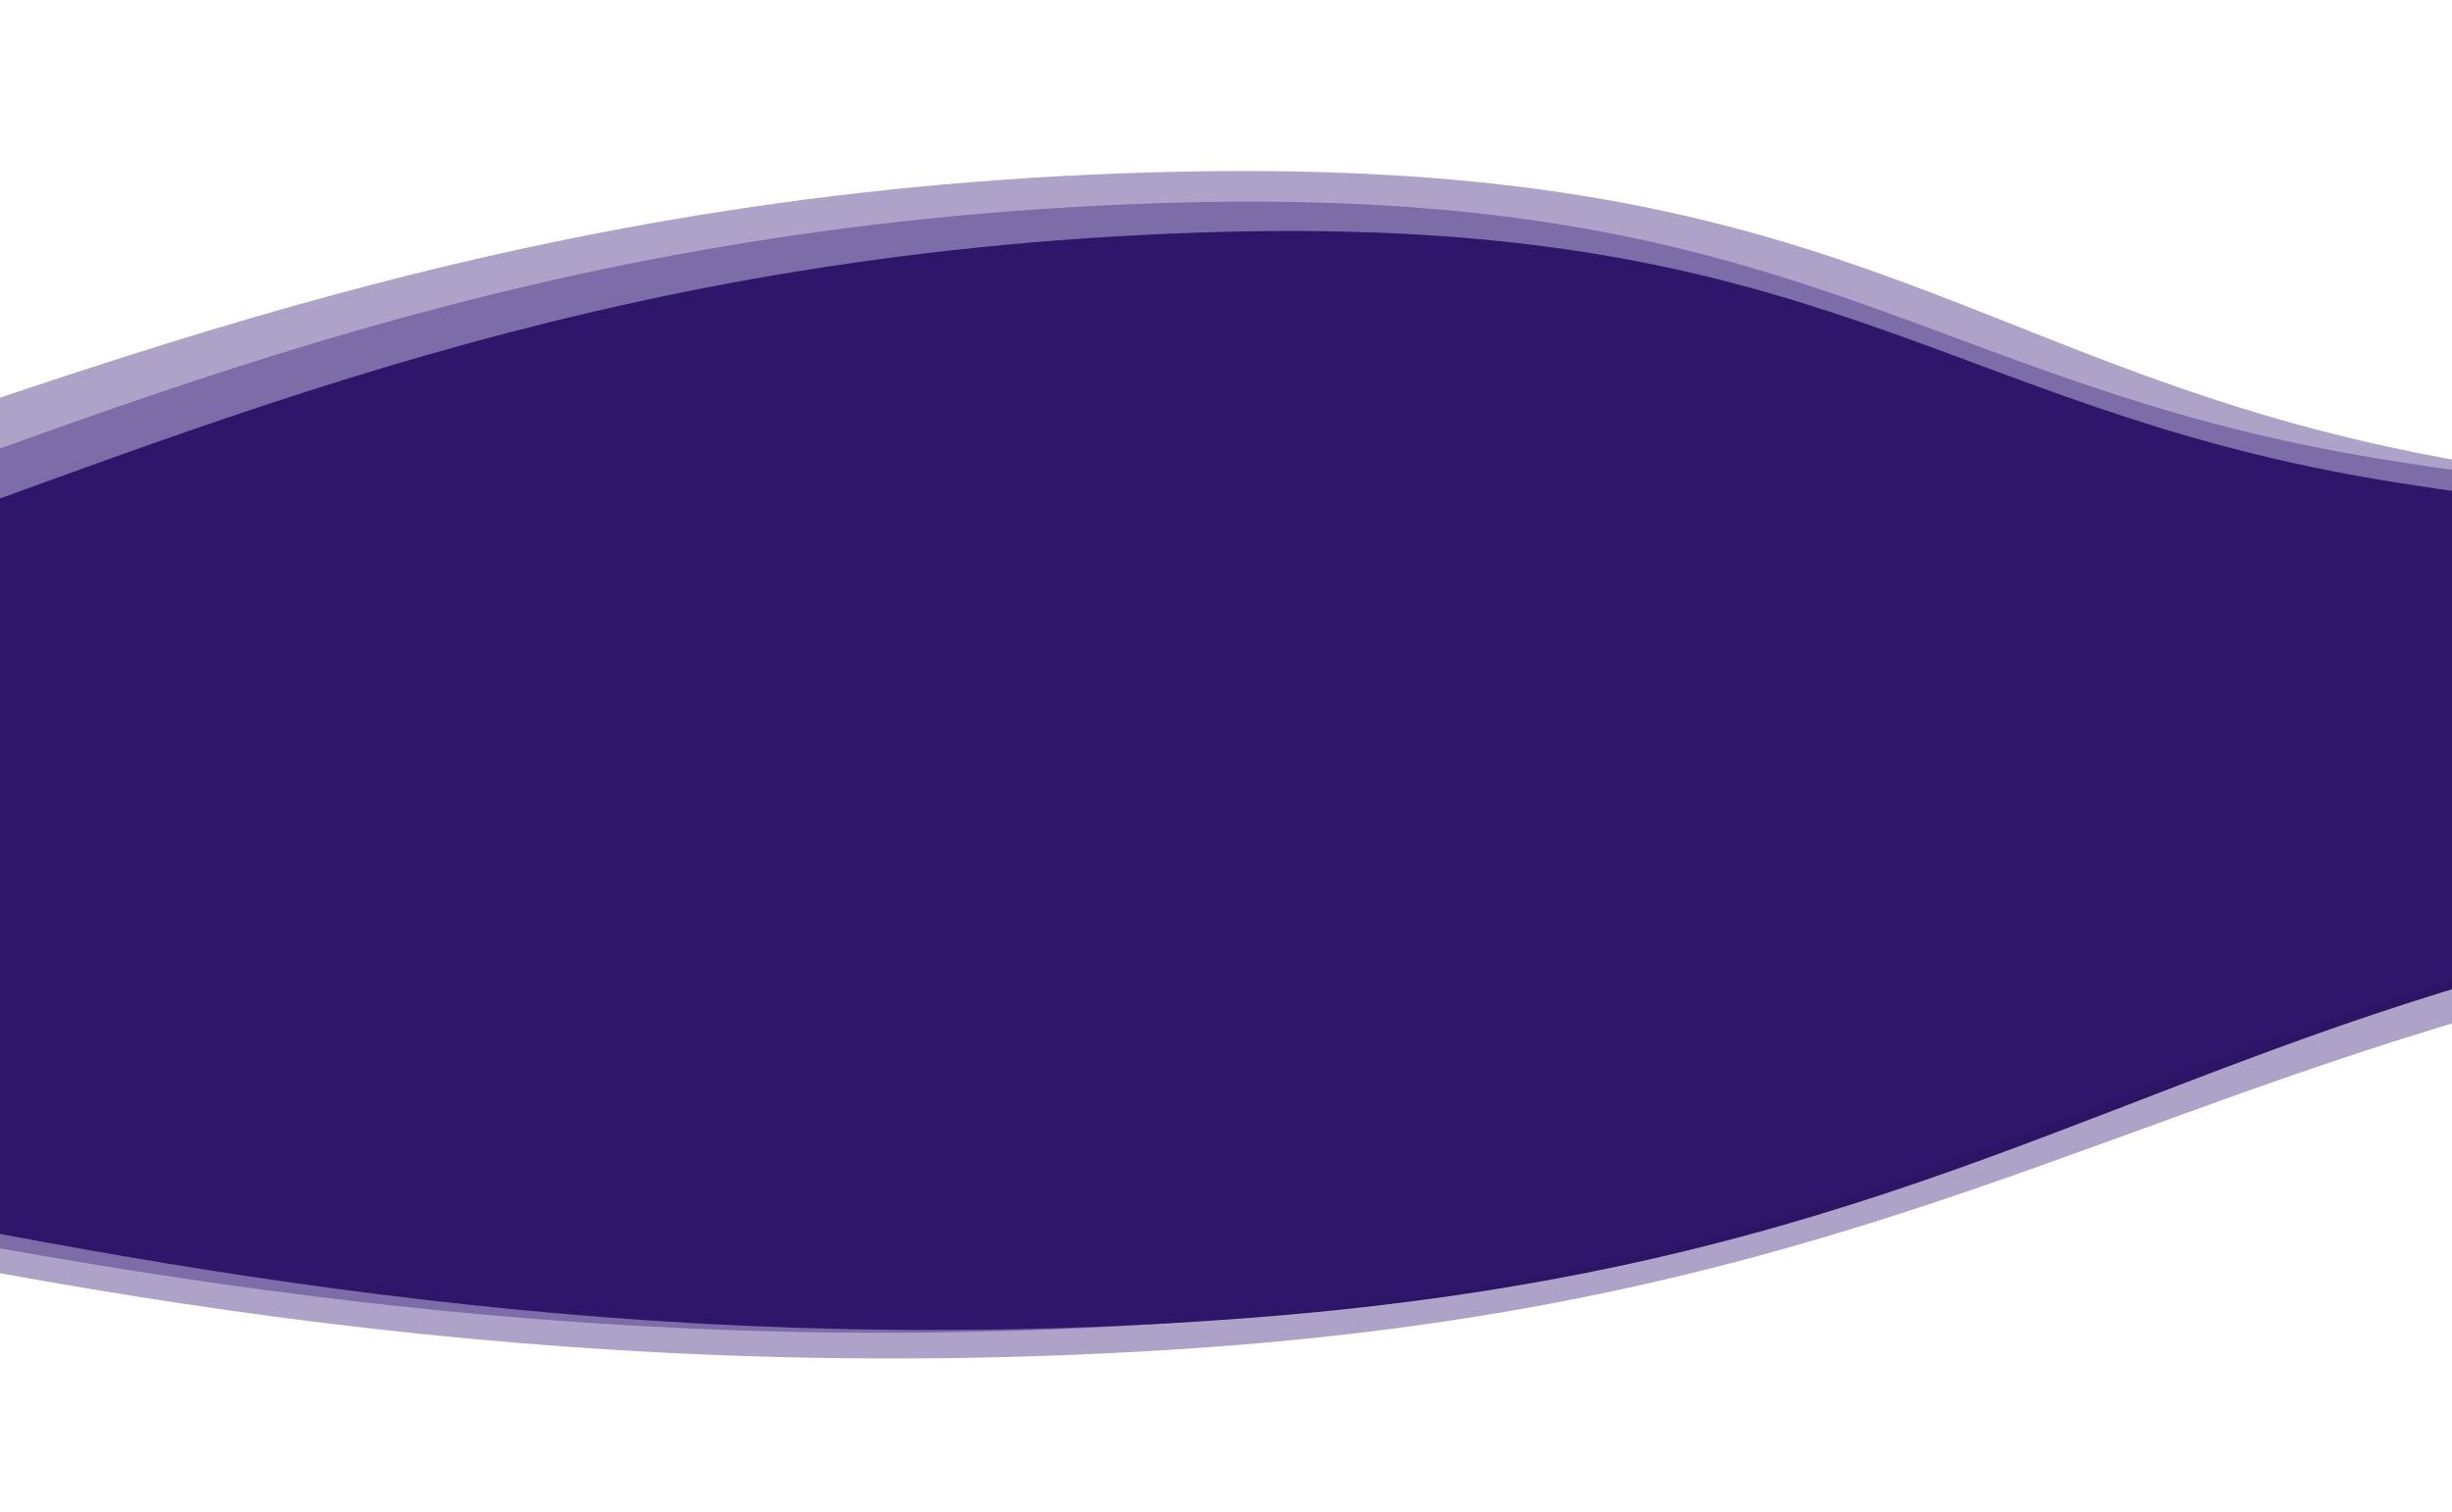
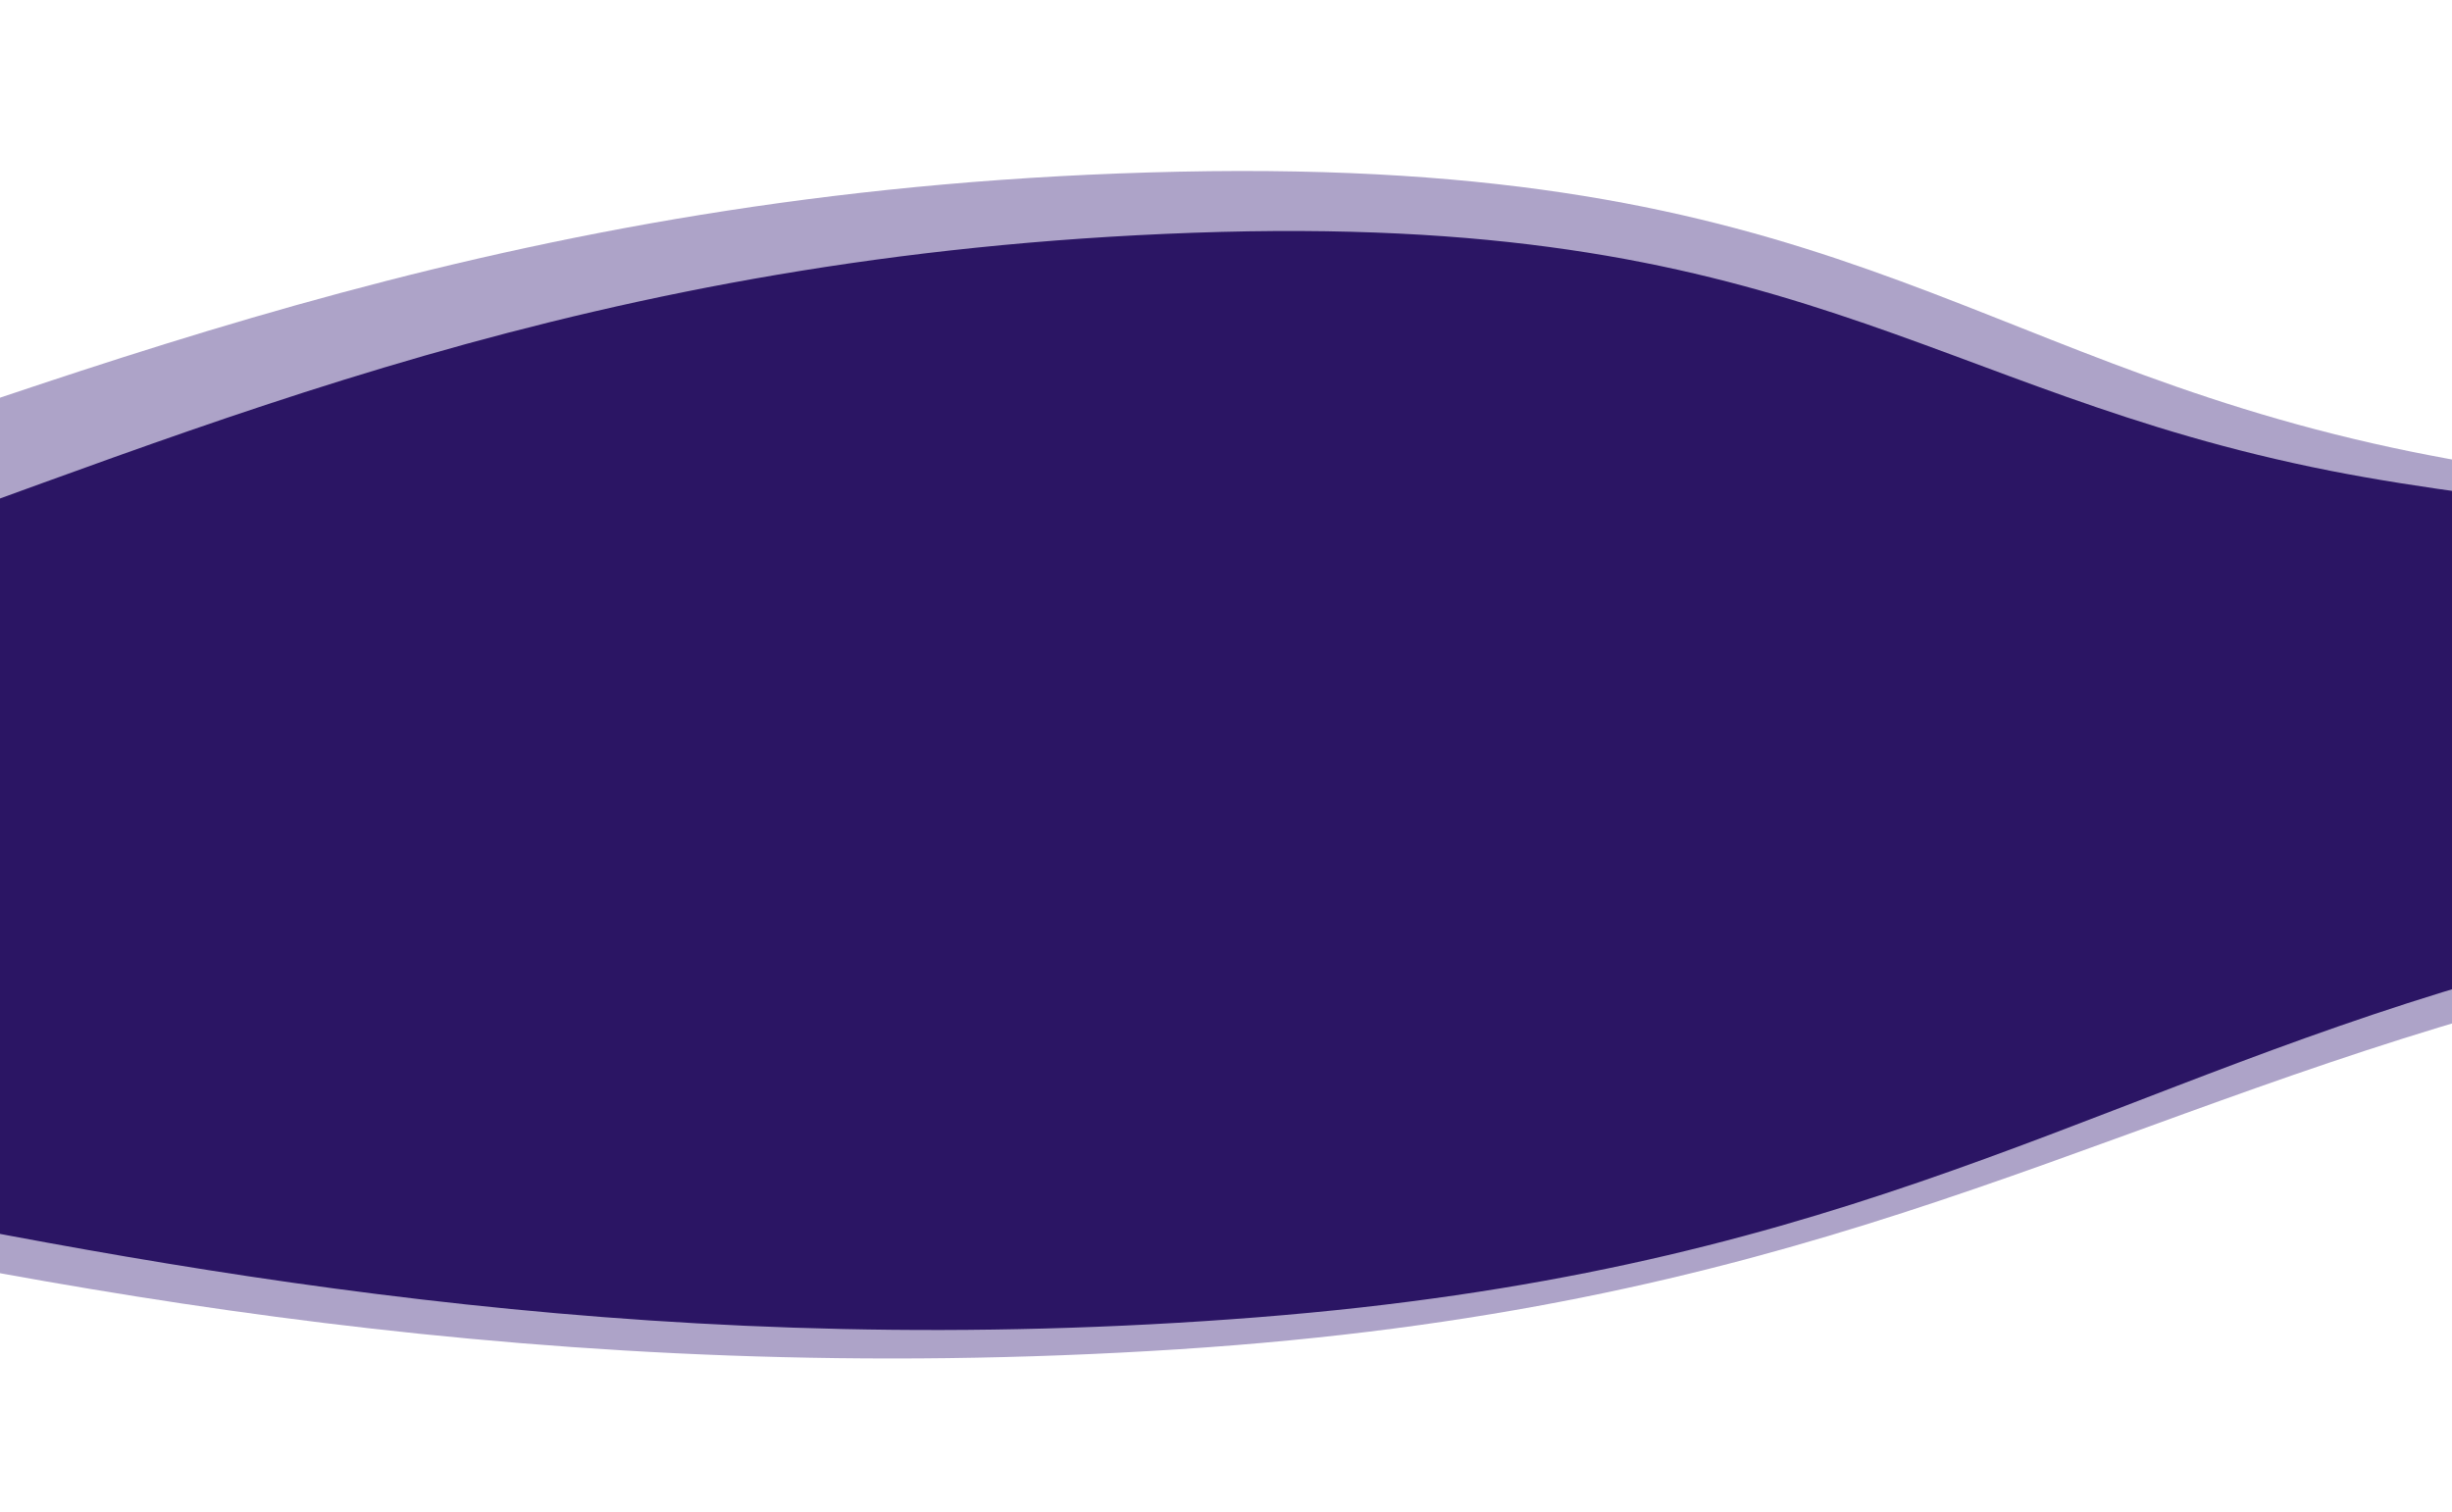
<svg xmlns="http://www.w3.org/2000/svg" width="1440" height="888" viewBox="0 0 1440 888" fill="none">
  <path fill-rule="evenodd" clip-rule="evenodd" d="M738.56 773.805C397.817 800.655 120.676 750.042 -105.108 704.132C-310.3 662.41 -443.395 604.538 -442.56 533.645C-441.739 463.891 -289.392 394.43 -100.692 328.922C119.175 252.594 345.479 149.388 700.779 136.73C1054.95 124.111 1130.9 229.73 1368.63 276.573C1575.94 317.418 1969.69 320.028 1984.67 389.702C1999.74 459.778 1643.56 518.364 1434.48 582.811C1210.55 651.834 1070.96 747.611 738.56 773.805Z" fill="#261359" />
-   <path fill-rule="evenodd" clip-rule="evenodd" d="M714.525 775.217C363.574 802.867 78.134 750.784 -154.411 703.541C-365.748 660.606 -502.827 601.046 -501.965 528.079C-501.117 456.285 -344.203 384.785 -149.848 317.352C76.609 238.782 309.695 132.548 675.639 119.504C1040.42 106.501 1118.64 215.207 1363.49 263.411C1577 305.443 1982.56 308.112 1997.98 379.824C2013.5 451.95 1646.64 512.265 1431.3 578.607C1200.66 649.658 1056.88 748.243 714.525 775.217Z" fill="#321977" fill-opacity="0.4" />
  <path fill-rule="evenodd" clip-rule="evenodd" d="M692.033 792.608C322.024 816.388 25.783 757.125 -215.257 703.772C-434.315 655.286 -574.403 590.41 -568.899 513.511C-563.483 437.848 -394.32 364.882 -186.126 296.775C56.456 217.42 307.739 109.005 692.56 100.851C1076.16 92.723 1151.38 208.502 1405.28 263.054C1626.68 310.623 2052.07 319.637 2063.74 395.462C2075.47 471.724 1686.71 529.692 1456.56 596.327C1210.07 667.694 1052.98 769.41 692.033 792.608Z" fill="#321977" fill-opacity="0.4" />
</svg>